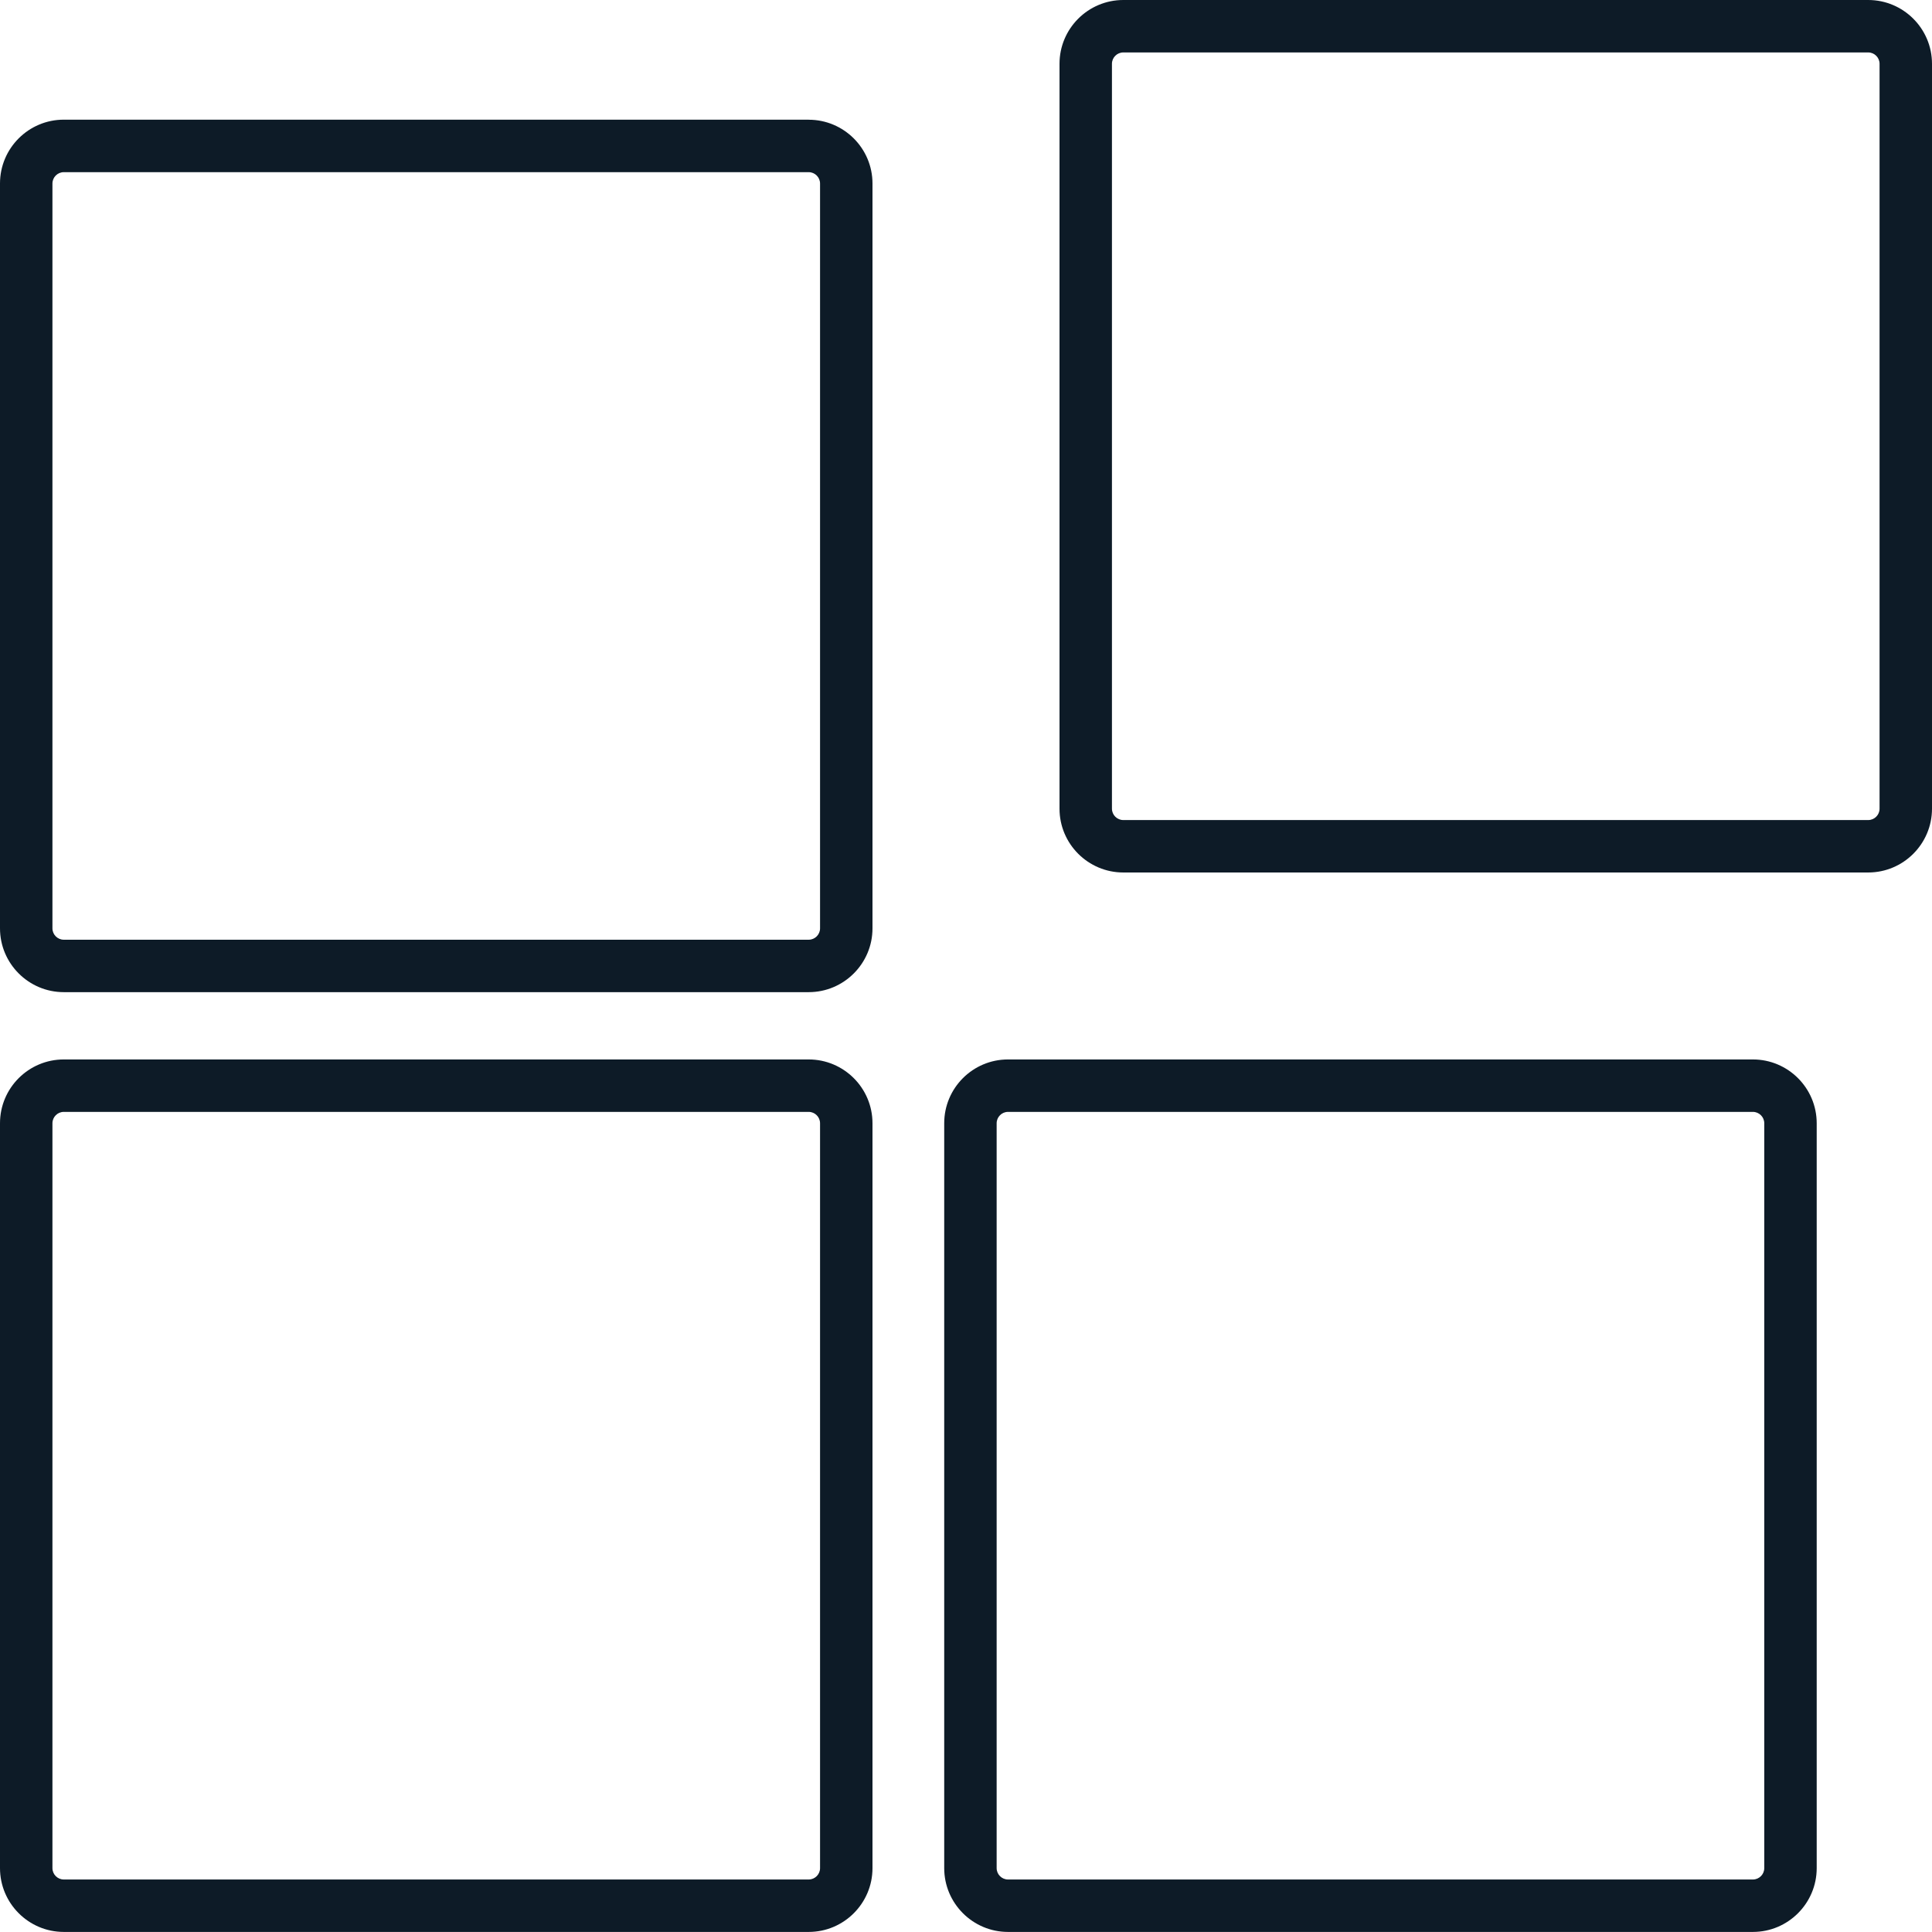
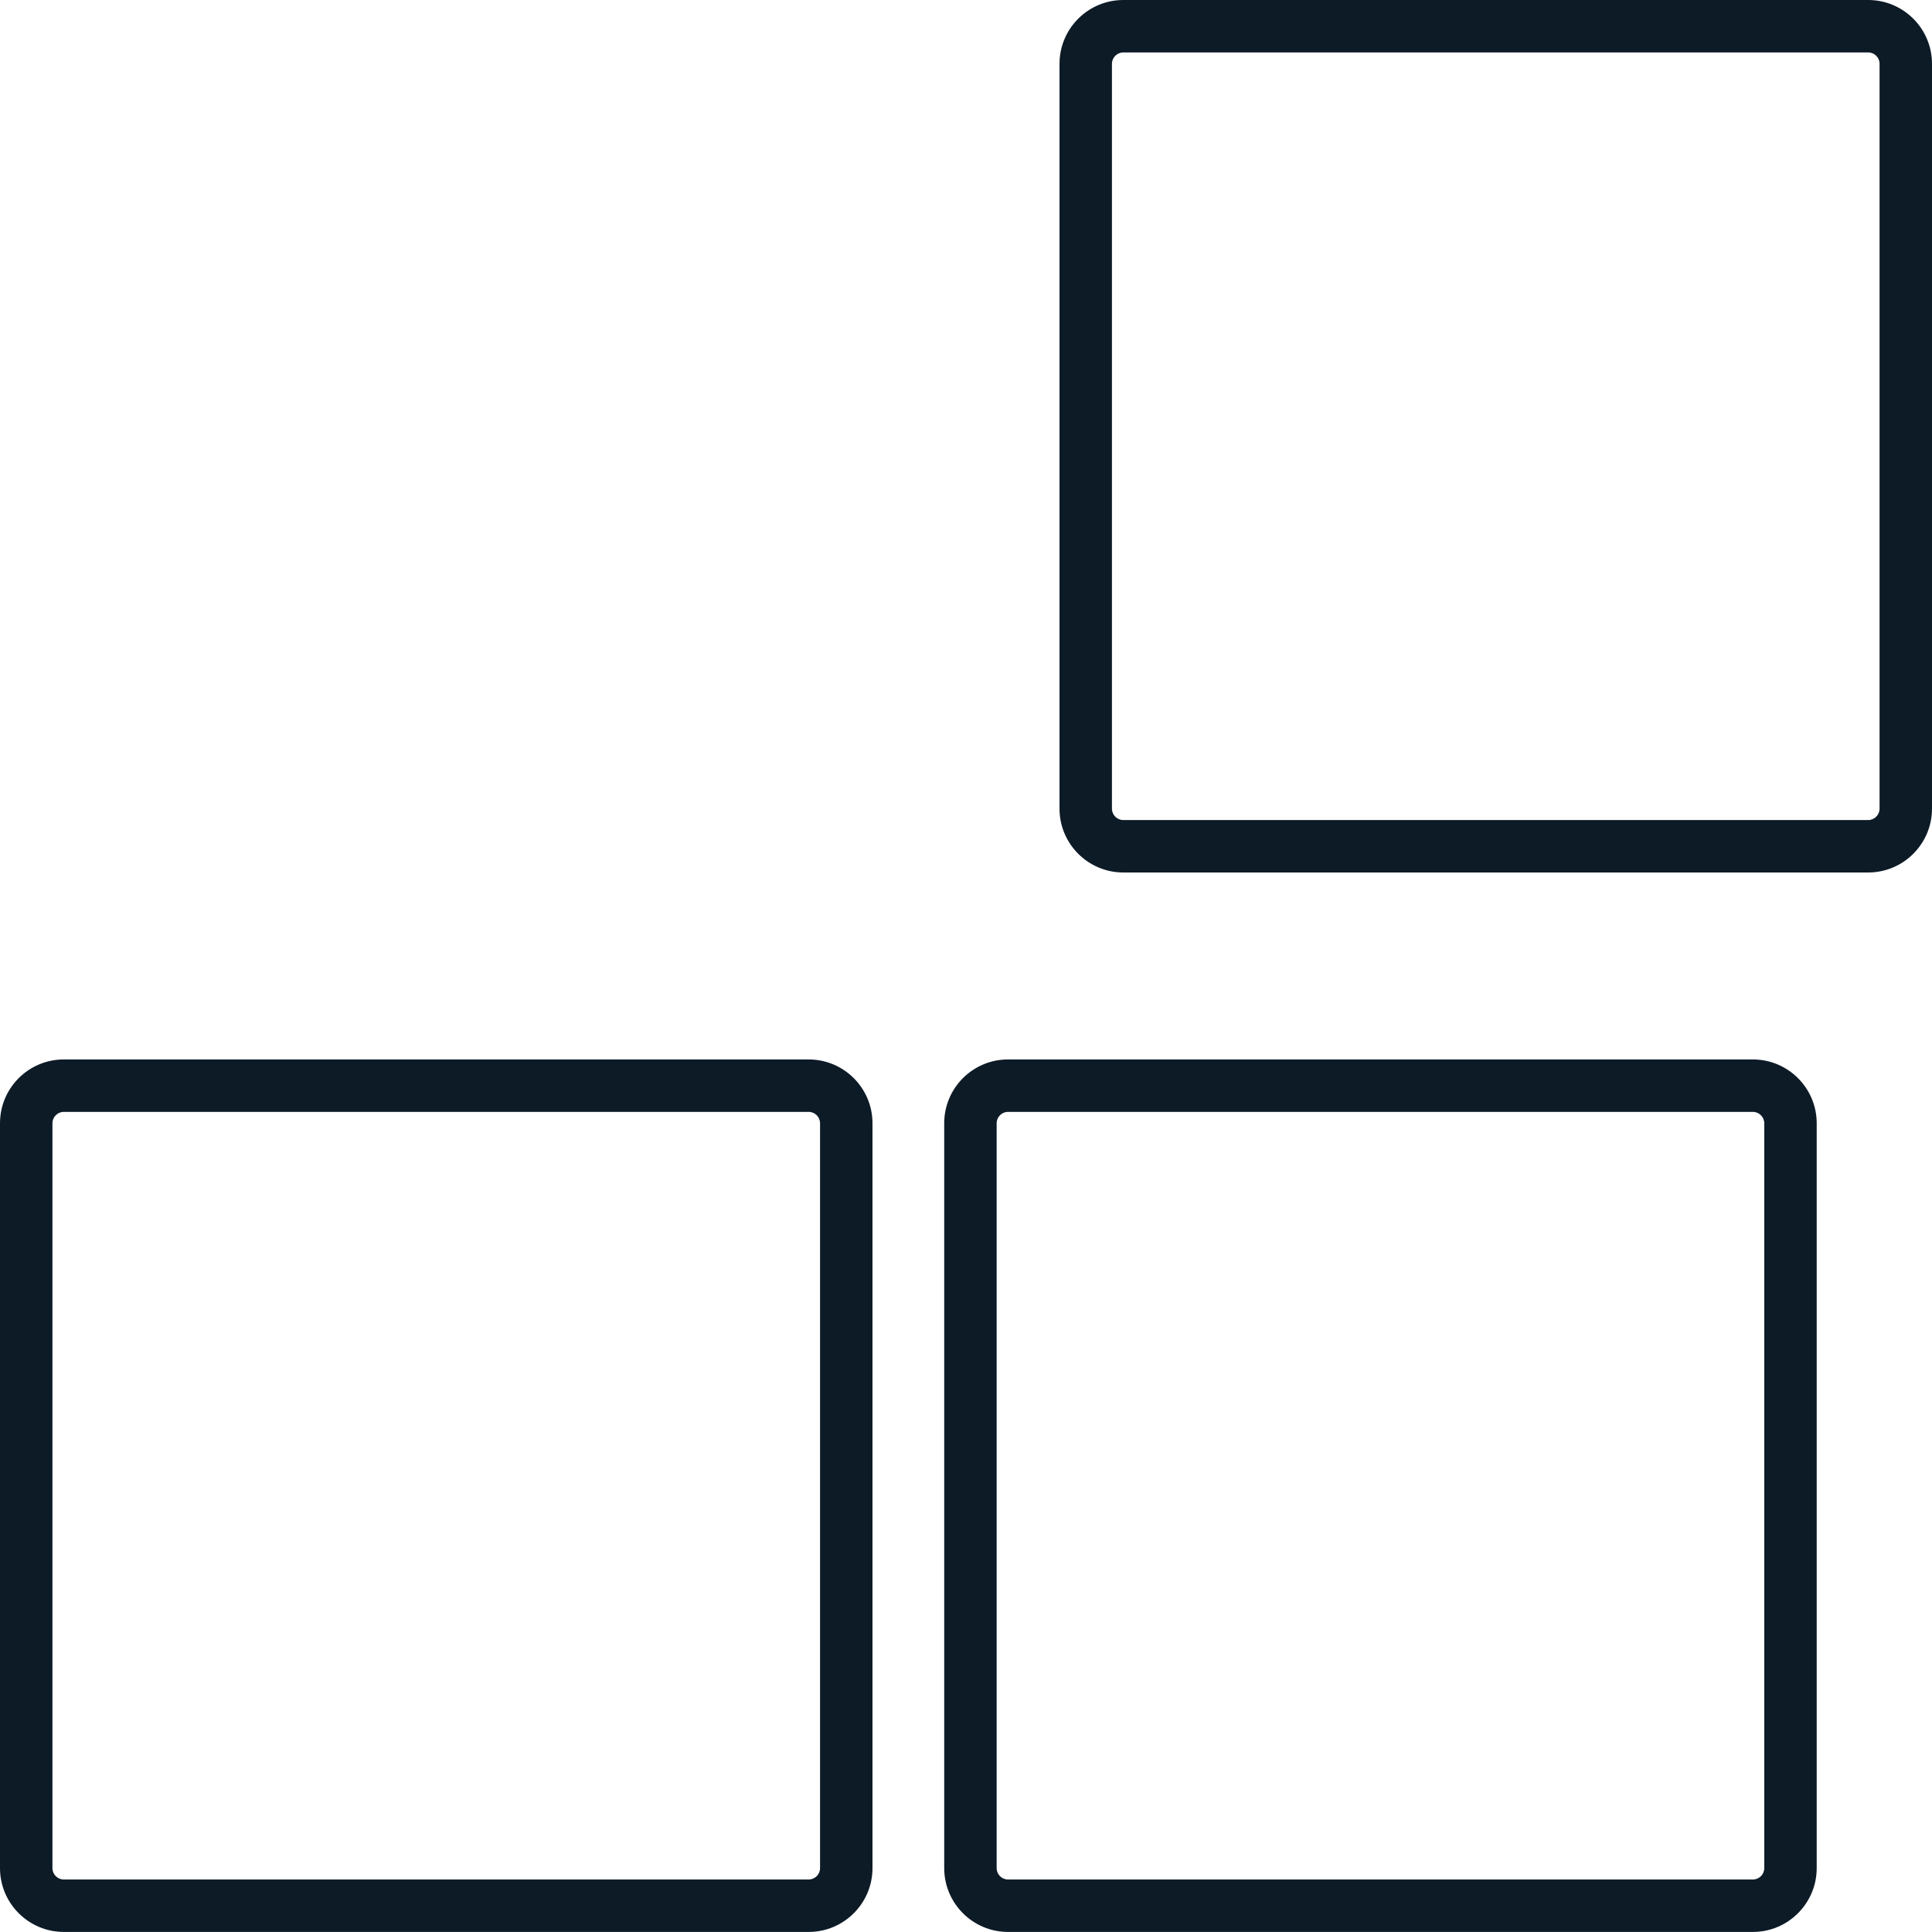
<svg xmlns="http://www.w3.org/2000/svg" id="Ebene_2" viewBox="0 0 309.5 309.5">
  <defs>
    <style>.cls-1{fill:#0d1b27;}</style>
  </defs>
  <g id="Layer_2">
    <path class="cls-1" d="m129.55,169.72H10.22c-5.64,0-10.22,4.58-10.22,10.22v119.33c0,5.64,4.59,10.22,10.22,10.22h119.33c5.64,0,10.22-4.59,10.22-10.22v-119.33c0-5.64-4.59-10.22-10.22-10.22Zm1.82,129.55c0,1-.82,1.82-1.82,1.82H10.22c-1,0-1.82-.82-1.82-1.82v-119.33c0-1,.82-1.82,1.82-1.82h119.33c1,0,1.82.82,1.82,1.82v119.33Z" />
    <path class="cls-1" d="m280.81,169.72h-119.33c-5.64,0-10.22,4.58-10.22,10.22v119.33c0,5.64,4.59,10.22,10.22,10.22h119.33c5.64,0,10.22-4.59,10.22-10.22v-119.33c0-5.64-4.59-10.22-10.22-10.22Zm-121.15,10.22c0-1,.82-1.82,1.82-1.82h119.33c1,0,1.82.82,1.82,1.82v119.33c0,1-.82,1.82-1.82,1.82h-119.33c-1,0-1.82-.82-1.82-1.82v-119.33Z" />
-     <path class="cls-1" d="m129.55,19.17H10.22c-5.64,0-10.22,4.58-10.22,10.22v119.33c0,5.64,4.59,10.22,10.22,10.22h119.33c5.64,0,10.22-4.59,10.22-10.22V29.4c0-5.64-4.59-10.22-10.22-10.22Zm1.82,129.55c0,1-.82,1.82-1.82,1.82H10.22c-1,0-1.82-.82-1.82-1.82V29.4c0-1,.82-1.82,1.82-1.82h119.33c1,0,1.82.82,1.82,1.82v119.33Z" />
    <path class="cls-1" d="m299.28,0h-119.33c-5.64,0-10.22,4.58-10.22,10.22v119.33c0,5.64,4.59,10.22,10.22,10.22h119.33c5.64,0,10.22-4.59,10.22-10.22V10.22c0-5.64-4.59-10.22-10.22-10.22Zm1.82,129.55c0,1-.82,1.82-1.82,1.82h-119.33c-1,0-1.82-.82-1.82-1.82V10.22c0-1,.82-1.82,1.82-1.82h119.33c1,0,1.82.82,1.82,1.82v119.33Z" />
  </g>
</svg>